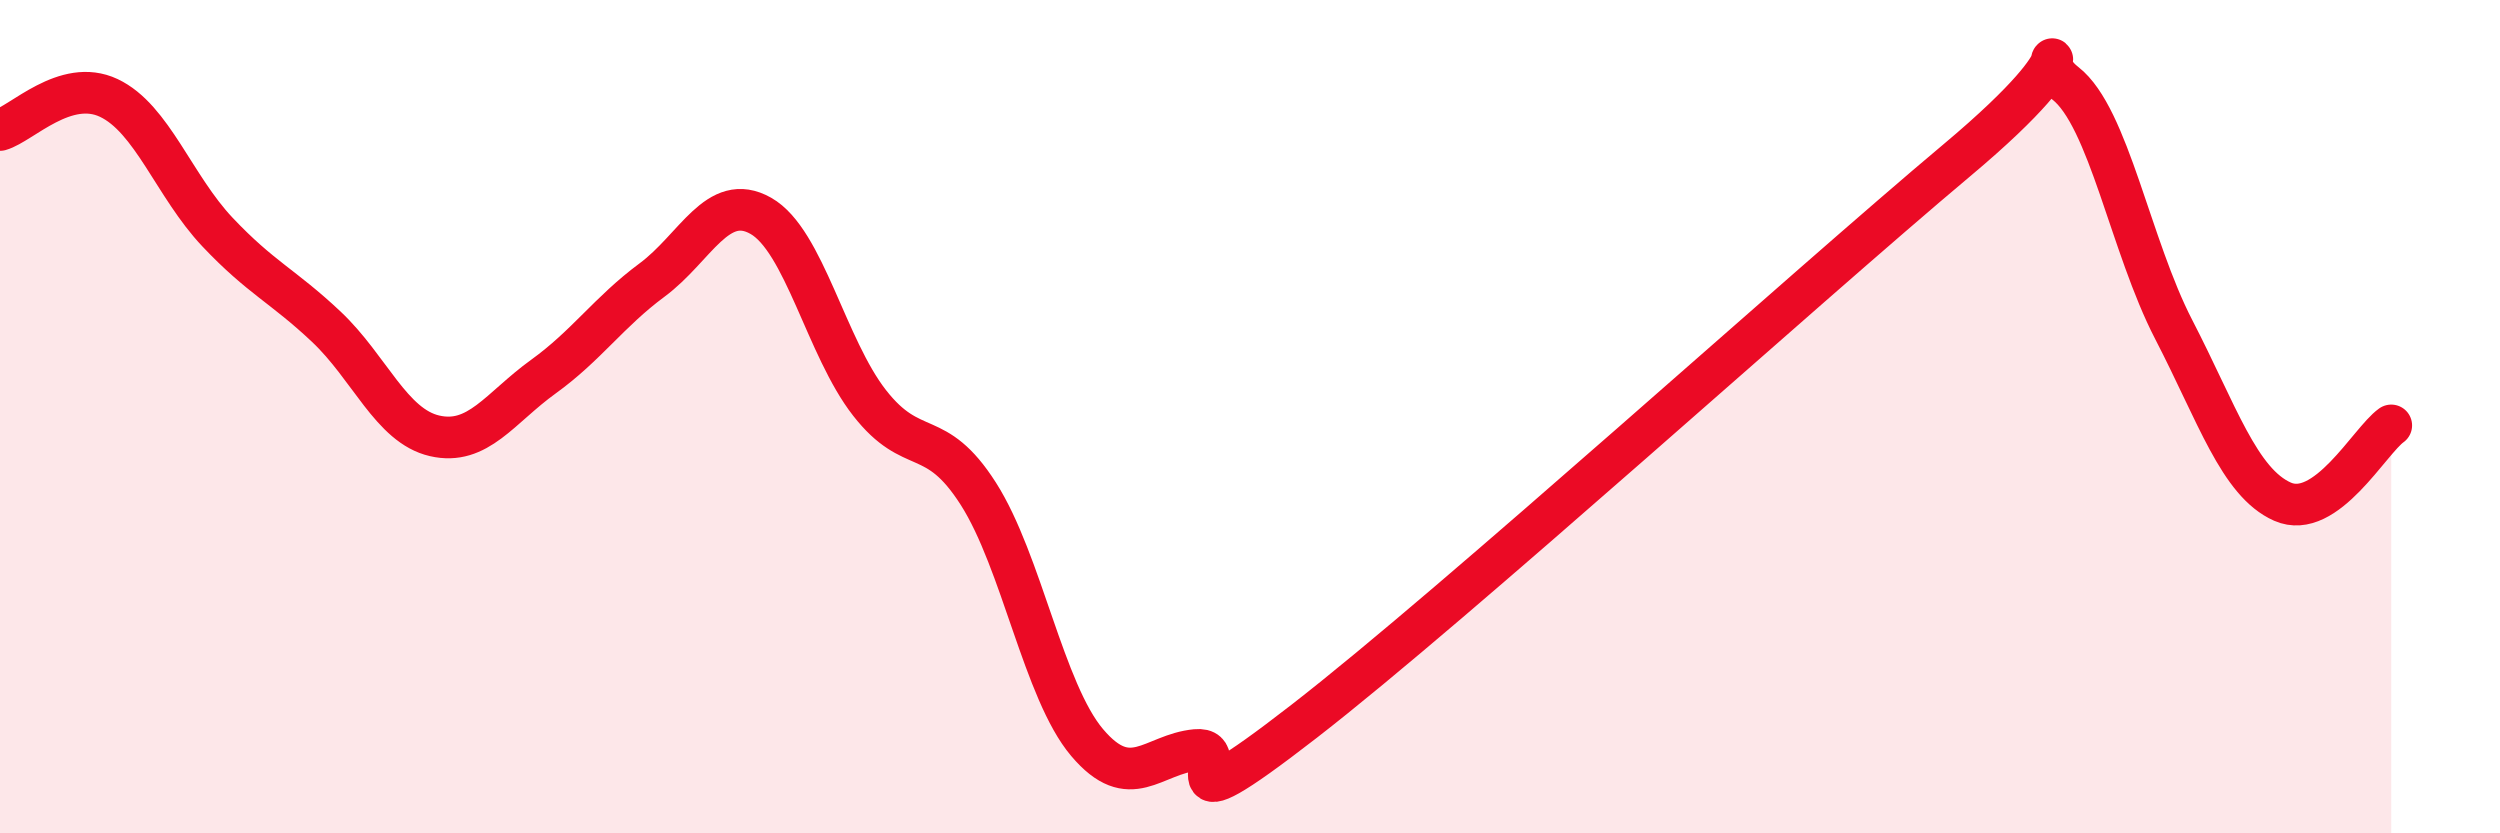
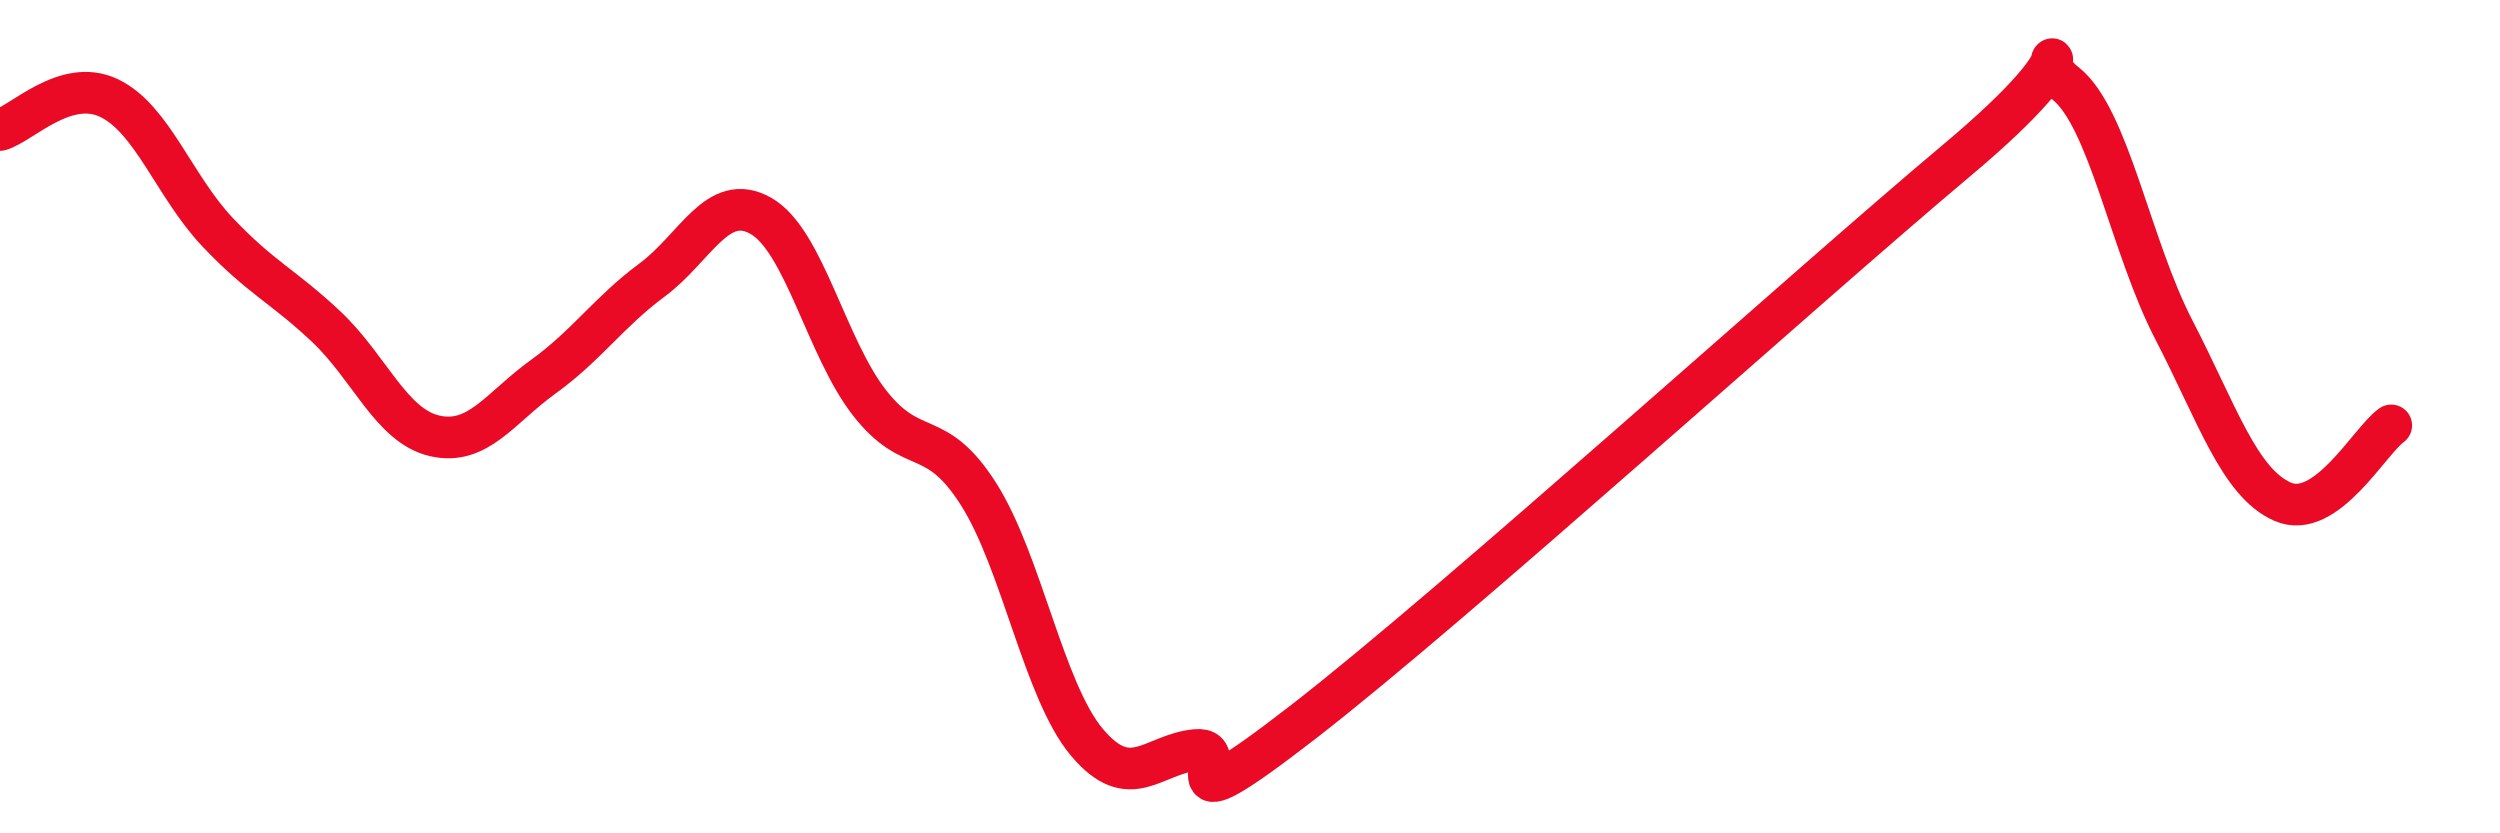
<svg xmlns="http://www.w3.org/2000/svg" width="60" height="20" viewBox="0 0 60 20">
-   <path d="M 0,3.12 C 0.52,2.97 1.57,1.86 2.61,2.35 C 3.65,2.84 4.18,4.47 5.22,5.57 C 6.26,6.67 6.79,6.86 7.83,7.84 C 8.87,8.82 9.39,10.22 10.43,10.46 C 11.47,10.7 12,9.79 13.04,9.04 C 14.08,8.29 14.61,7.49 15.65,6.72 C 16.69,5.95 17.22,4.59 18.26,5.18 C 19.3,5.77 19.83,8.34 20.87,9.67 C 21.91,11 22.44,10.22 23.48,11.85 C 24.52,13.48 25.05,16.59 26.09,17.82 C 27.13,19.05 27.66,18.1 28.7,18 C 29.74,17.9 27.65,20.14 31.3,17.31 C 34.95,14.48 43.31,6.91 46.96,3.85 C 50.61,0.79 48.53,1.19 49.57,2 C 50.61,2.81 51.13,5.9 52.17,7.91 C 53.21,9.92 53.74,11.58 54.78,12.04 C 55.82,12.5 56.87,10.58 57.39,10.21L57.39 20L0 20Z" fill="#EB0A25" opacity="0.1" stroke-linecap="round" stroke-linejoin="round" />
  <path d="M 0,3.12 C 0.52,2.97 1.57,1.86 2.61,2.35 C 3.65,2.84 4.18,4.47 5.22,5.57 C 6.26,6.67 6.79,6.86 7.83,7.84 C 8.87,8.82 9.39,10.22 10.43,10.46 C 11.47,10.7 12,9.79 13.04,9.04 C 14.08,8.29 14.61,7.49 15.65,6.72 C 16.69,5.95 17.22,4.59 18.26,5.18 C 19.3,5.77 19.83,8.34 20.87,9.67 C 21.91,11 22.44,10.22 23.48,11.85 C 24.52,13.48 25.05,16.59 26.09,17.82 C 27.13,19.05 27.66,18.1 28.7,18 C 29.74,17.9 27.65,20.14 31.3,17.31 C 34.95,14.48 43.31,6.91 46.96,3.85 C 50.61,0.79 48.53,1.19 49.57,2 C 50.61,2.81 51.13,5.9 52.17,7.91 C 53.21,9.92 53.74,11.58 54.78,12.04 C 55.82,12.5 56.87,10.58 57.39,10.21" stroke="#EB0A25" stroke-width="1" fill="none" stroke-linecap="round" stroke-linejoin="round" />
</svg>